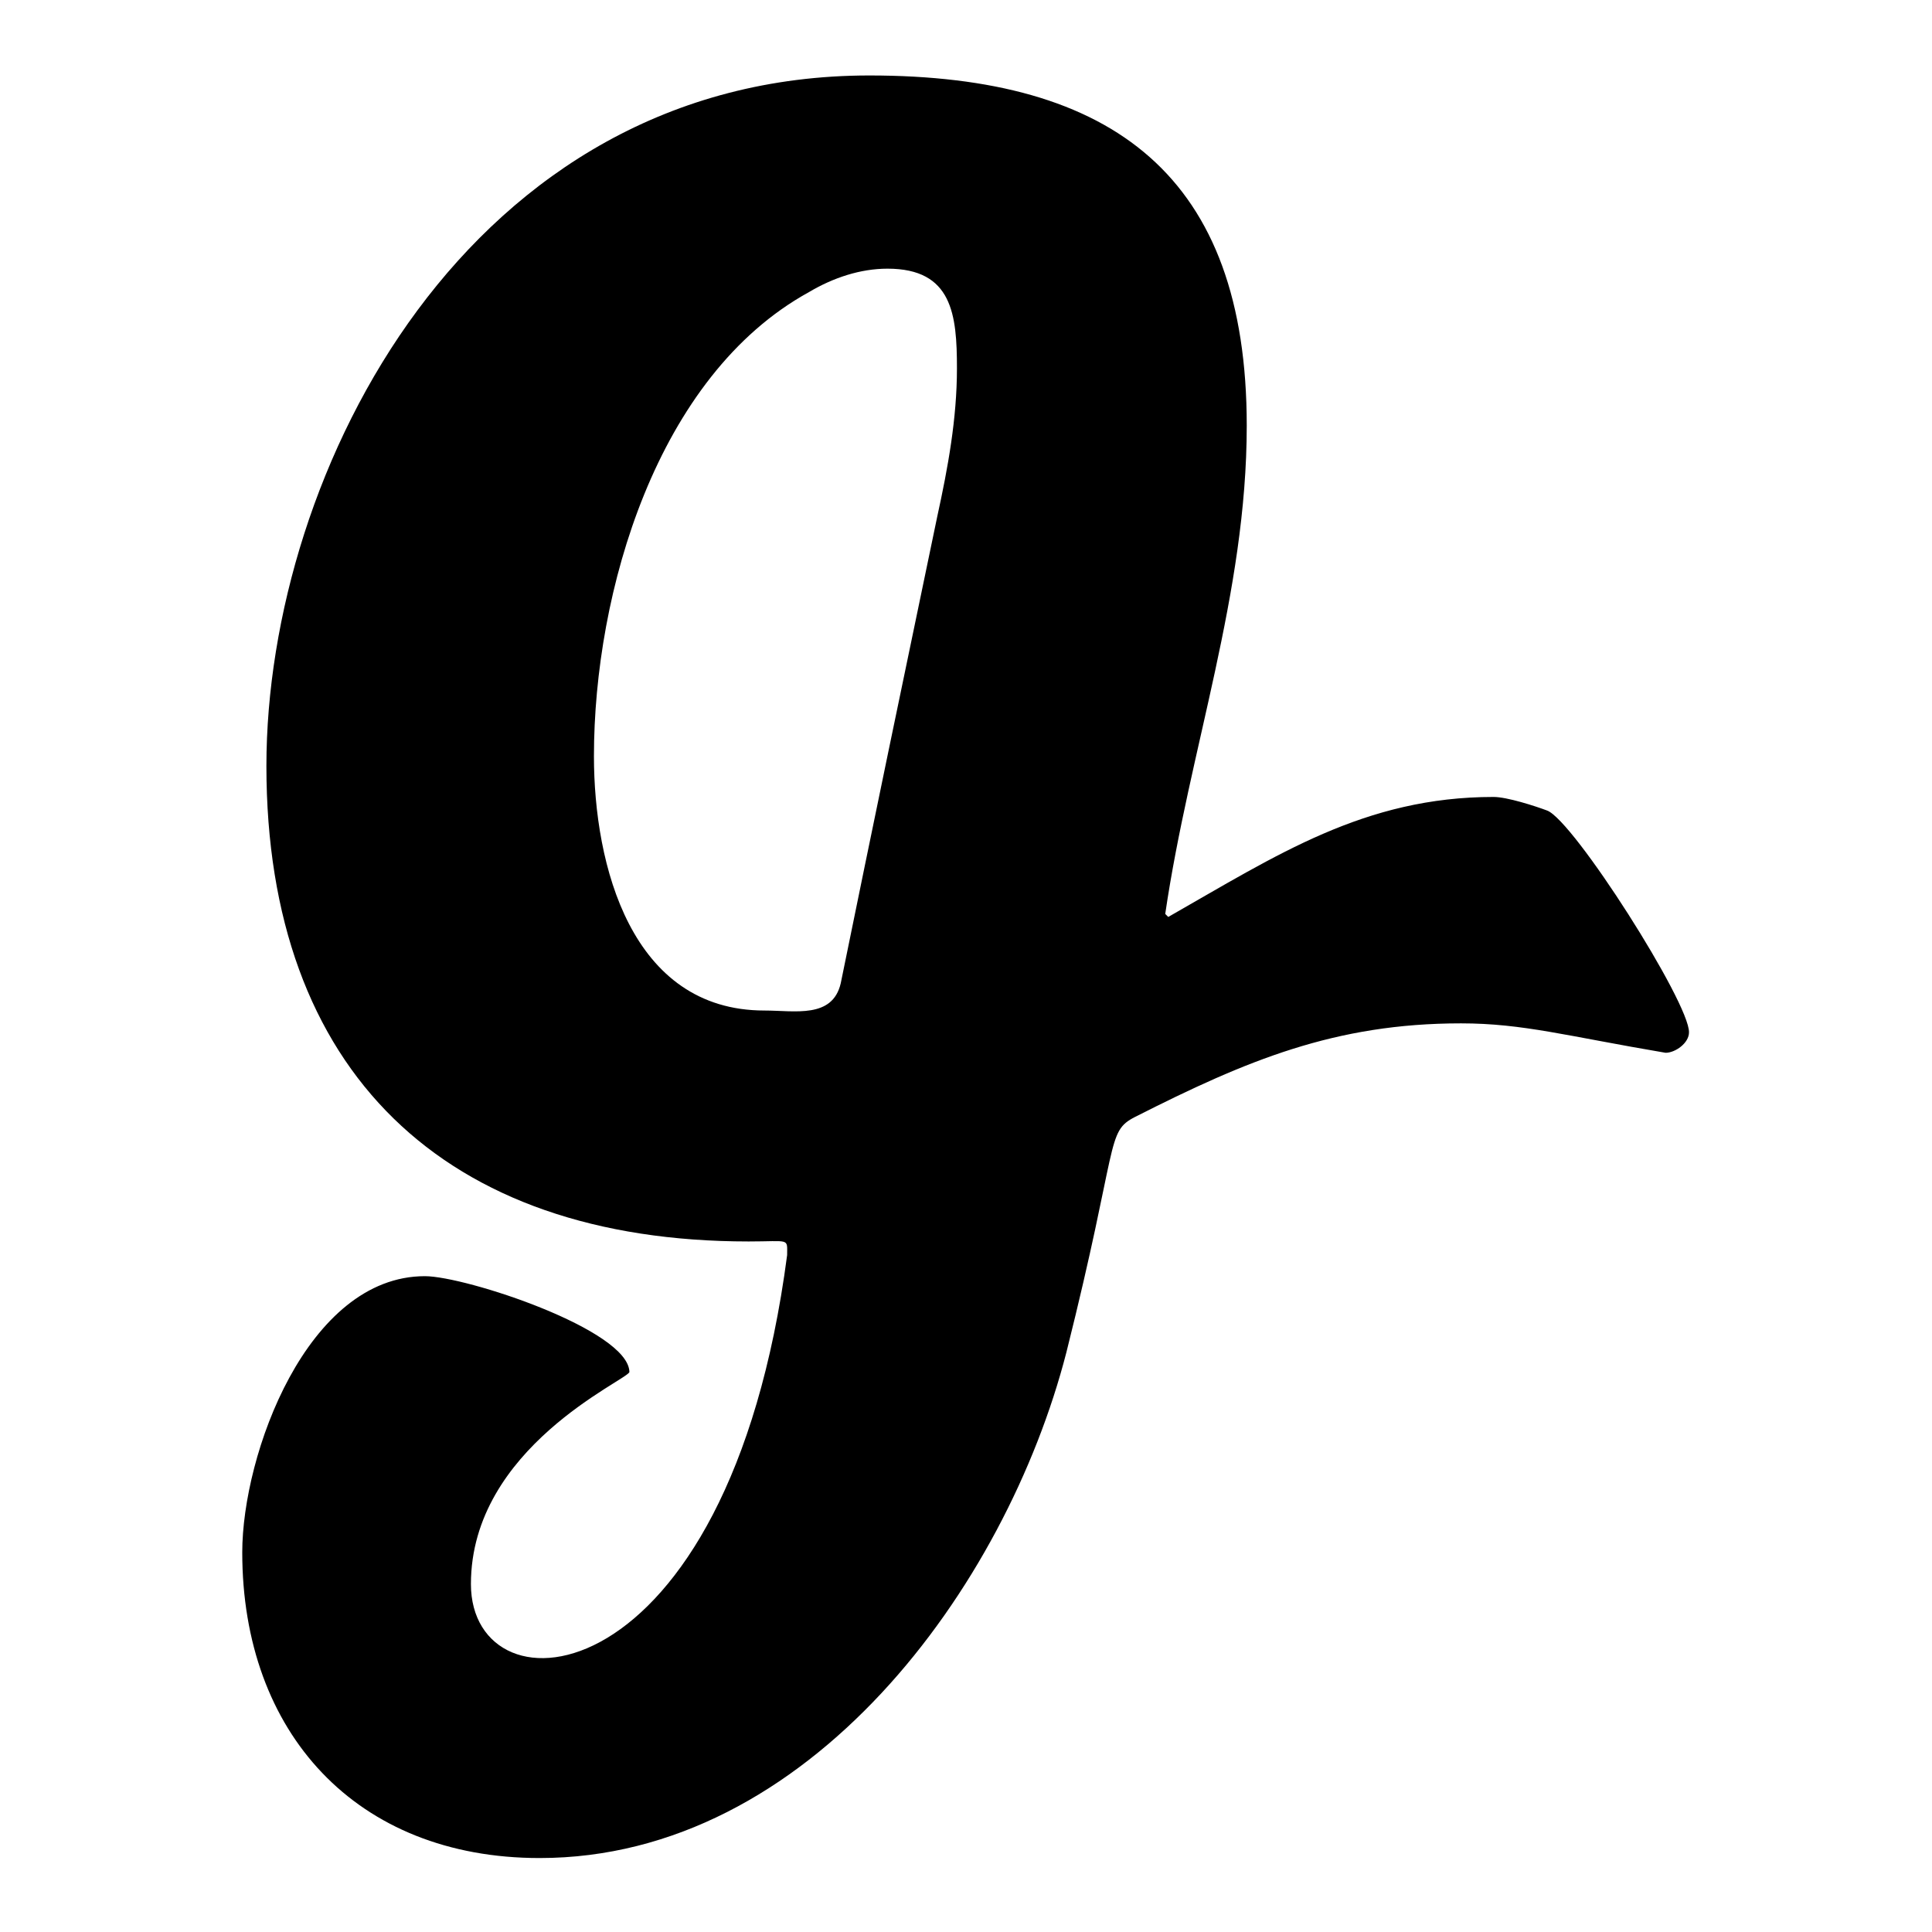
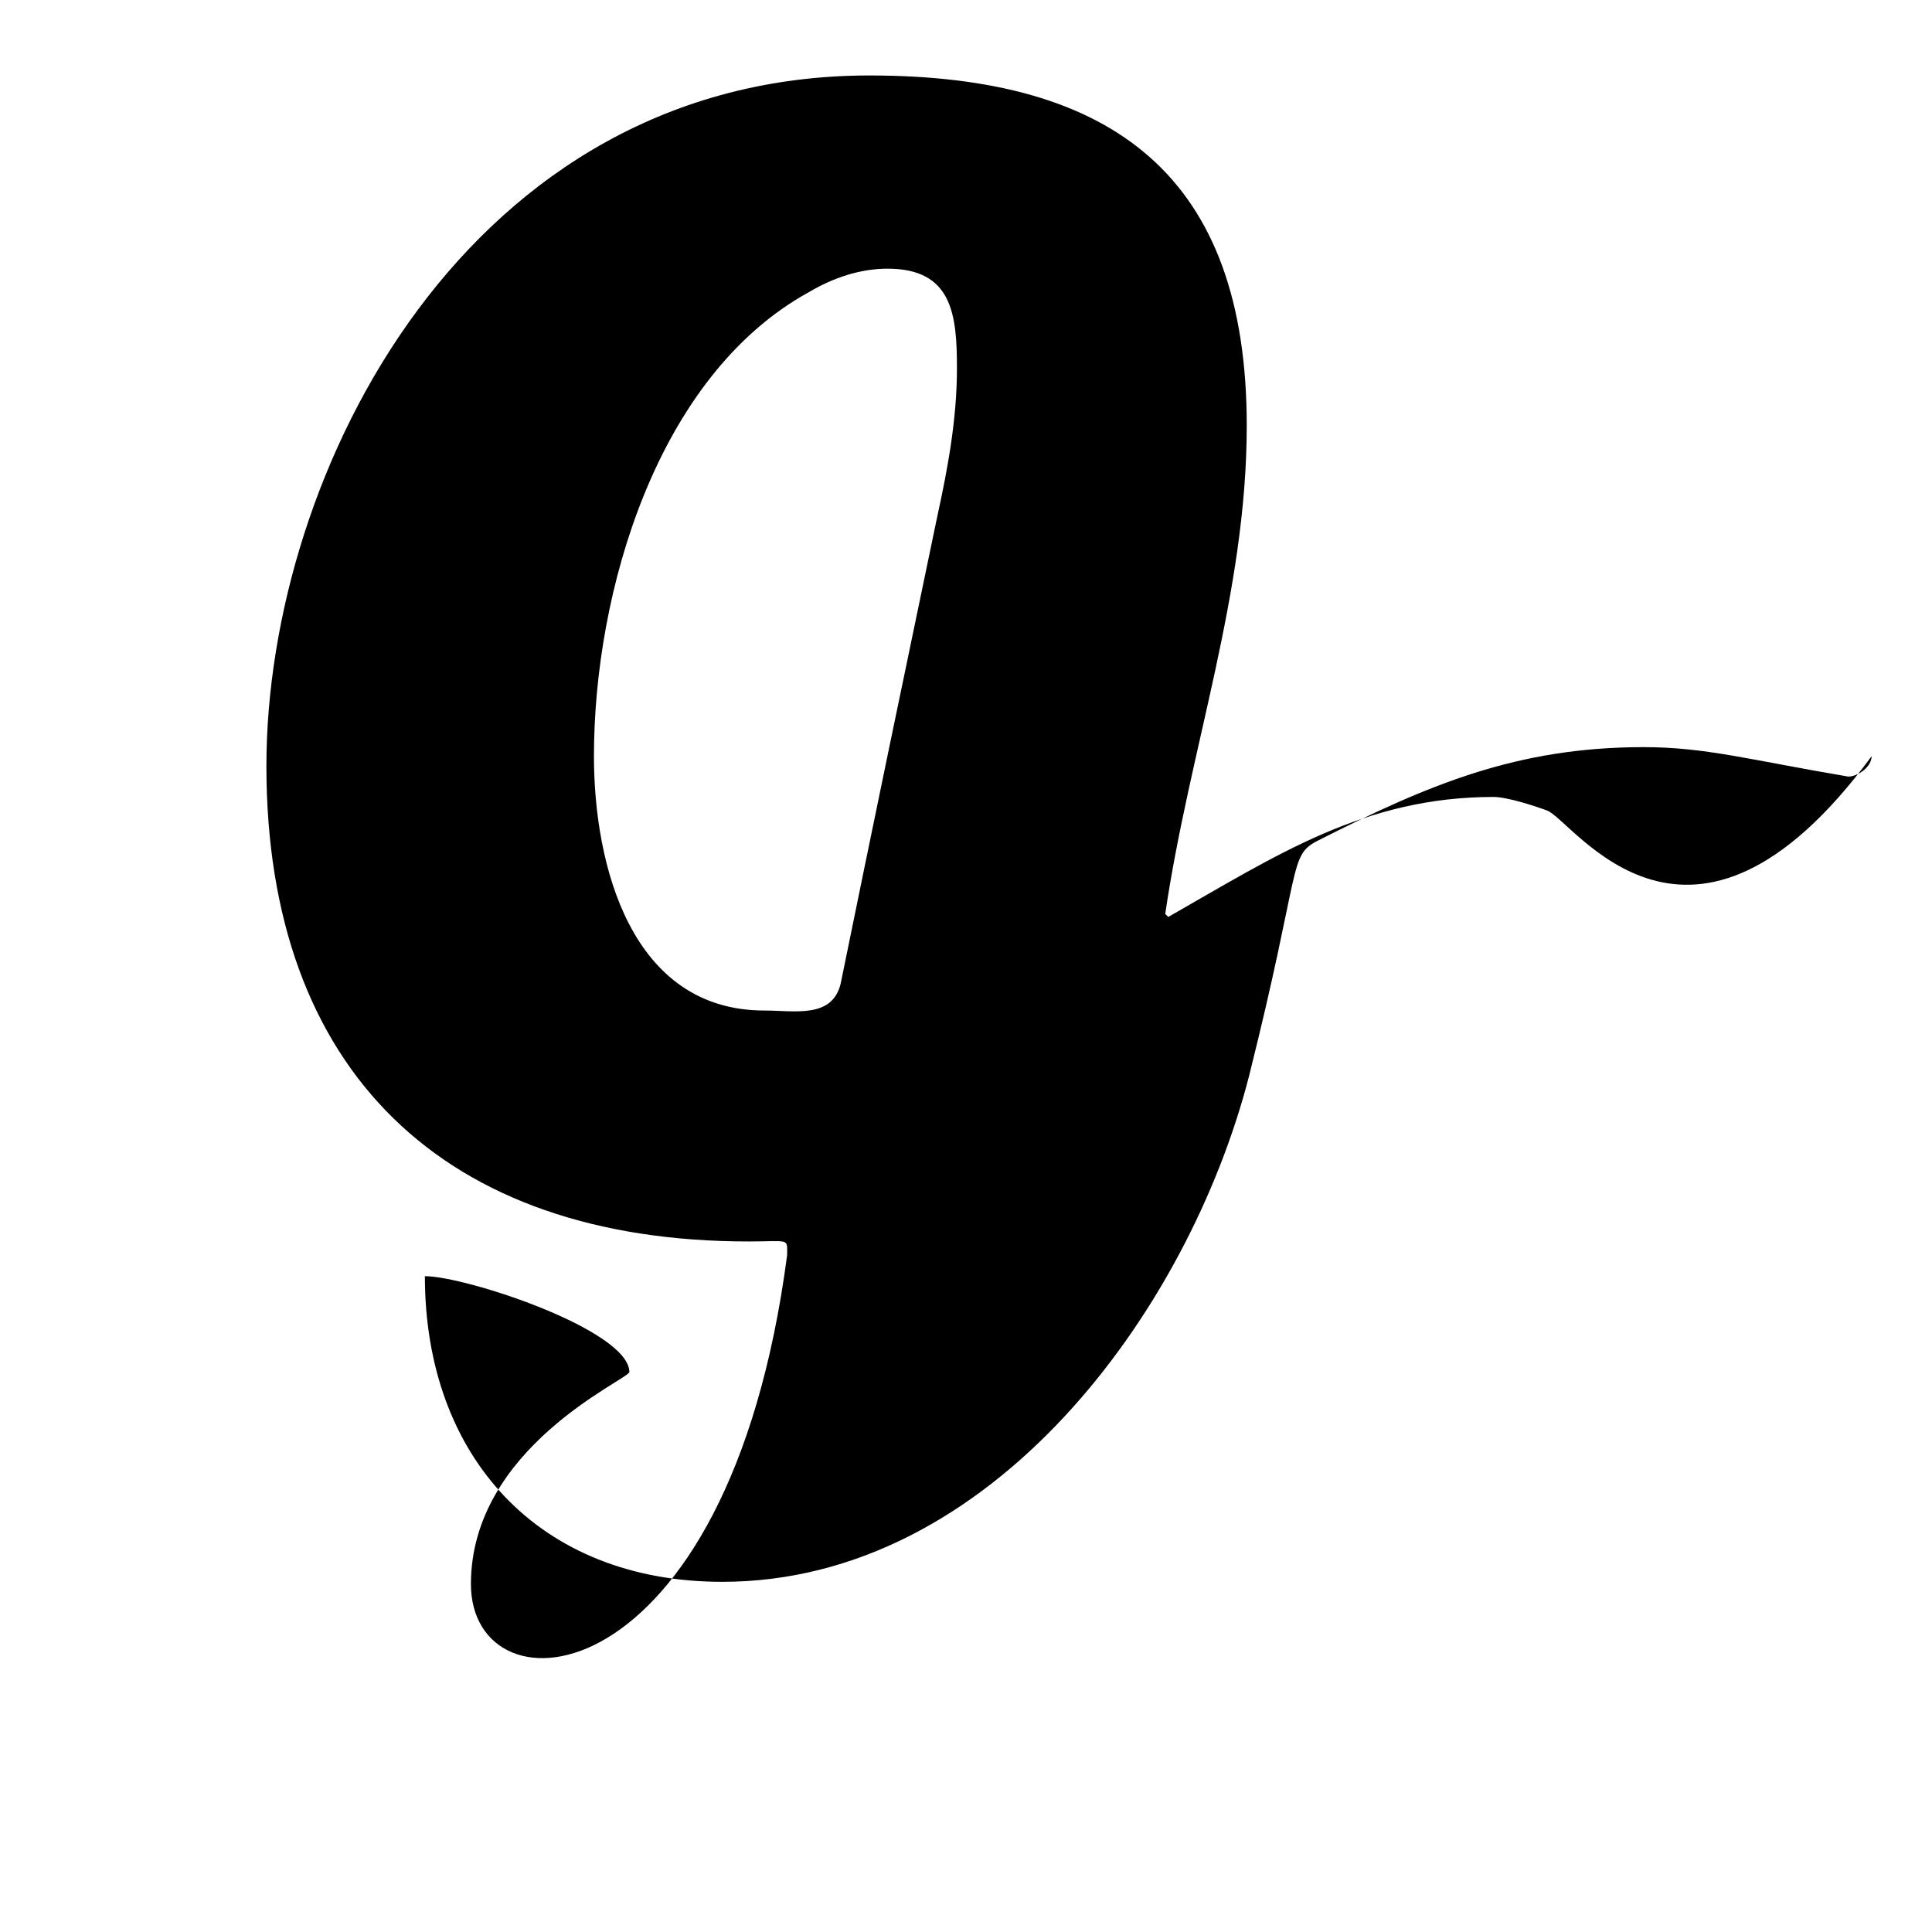
<svg xmlns="http://www.w3.org/2000/svg" version="1.1" x="0px" y="0px" viewBox="0 0 256 256" enable-background="new 0 0 256 256" xml:space="preserve">
  <g>
-     <path fill="#000000" d="M205,107.4c-1.6-0.6-5.3-1.8-7.1-1.8c-17.1,0-28.7,7.7-43.1,15.9l-0.4-0.4c3.2-21.8,10.8-42.4,10.8-64.7 c0-33-17.6-46.4-50-46.4c-53.1,0-79.9,52.4-79.9,91.5c0,40.5,23.6,63,63.9,63c5.5,0,5.1-0.5,5.1,1.8c-7.8,59.4-41.9,61.4-41.9,43.6 c0-18.1,20.7-27,21-28.1c-0.1-5.6-21.7-12.7-27.1-12.7c-15.6,0-24.2,23.6-24.2,36.6c0,23.9,15.1,40.5,39.4,40.5 c35.7,0,61.8-35.9,69.8-67c7-27.9,5.2-29.2,9.1-31.2c14.8-7.5,26.5-12.4,43.2-12.4c8.2,0,14.1,1.7,27.1,3.9c1.3,0,3.1-1.3,3.1-2.7 C223.9,132.9,208.5,108.7,205,107.4L205,107.4z M124.2,68.4c-4.3,20.6-8.6,41.3-12.8,61.9c-1.1,4.7-6.1,3.6-10.1,3.6 c-17.7,0-22.6-19.3-22.6-33.7c0-21.7,8.3-50.4,28.5-61.5c3.2-1.9,6.8-3.1,10.4-3.1c8.6,0,9.2,6.1,9.2,13.2 C126.8,55.5,125.6,62,124.2,68.4z" />
+     <path fill="#000000" d="M205,107.4c-1.6-0.6-5.3-1.8-7.1-1.8c-17.1,0-28.7,7.7-43.1,15.9l-0.4-0.4c3.2-21.8,10.8-42.4,10.8-64.7 c0-33-17.6-46.4-50-46.4c-53.1,0-79.9,52.4-79.9,91.5c0,40.5,23.6,63,63.9,63c5.5,0,5.1-0.5,5.1,1.8c-7.8,59.4-41.9,61.4-41.9,43.6 c0-18.1,20.7-27,21-28.1c-0.1-5.6-21.7-12.7-27.1-12.7c0,23.9,15.1,40.5,39.4,40.5 c35.7,0,61.8-35.9,69.8-67c7-27.9,5.2-29.2,9.1-31.2c14.8-7.5,26.5-12.4,43.2-12.4c8.2,0,14.1,1.7,27.1,3.9c1.3,0,3.1-1.3,3.1-2.7 C223.9,132.9,208.5,108.7,205,107.4L205,107.4z M124.2,68.4c-4.3,20.6-8.6,41.3-12.8,61.9c-1.1,4.7-6.1,3.6-10.1,3.6 c-17.7,0-22.6-19.3-22.6-33.7c0-21.7,8.3-50.4,28.5-61.5c3.2-1.9,6.8-3.1,10.4-3.1c8.6,0,9.2,6.1,9.2,13.2 C126.8,55.5,125.6,62,124.2,68.4z" />
  </g>
</svg>